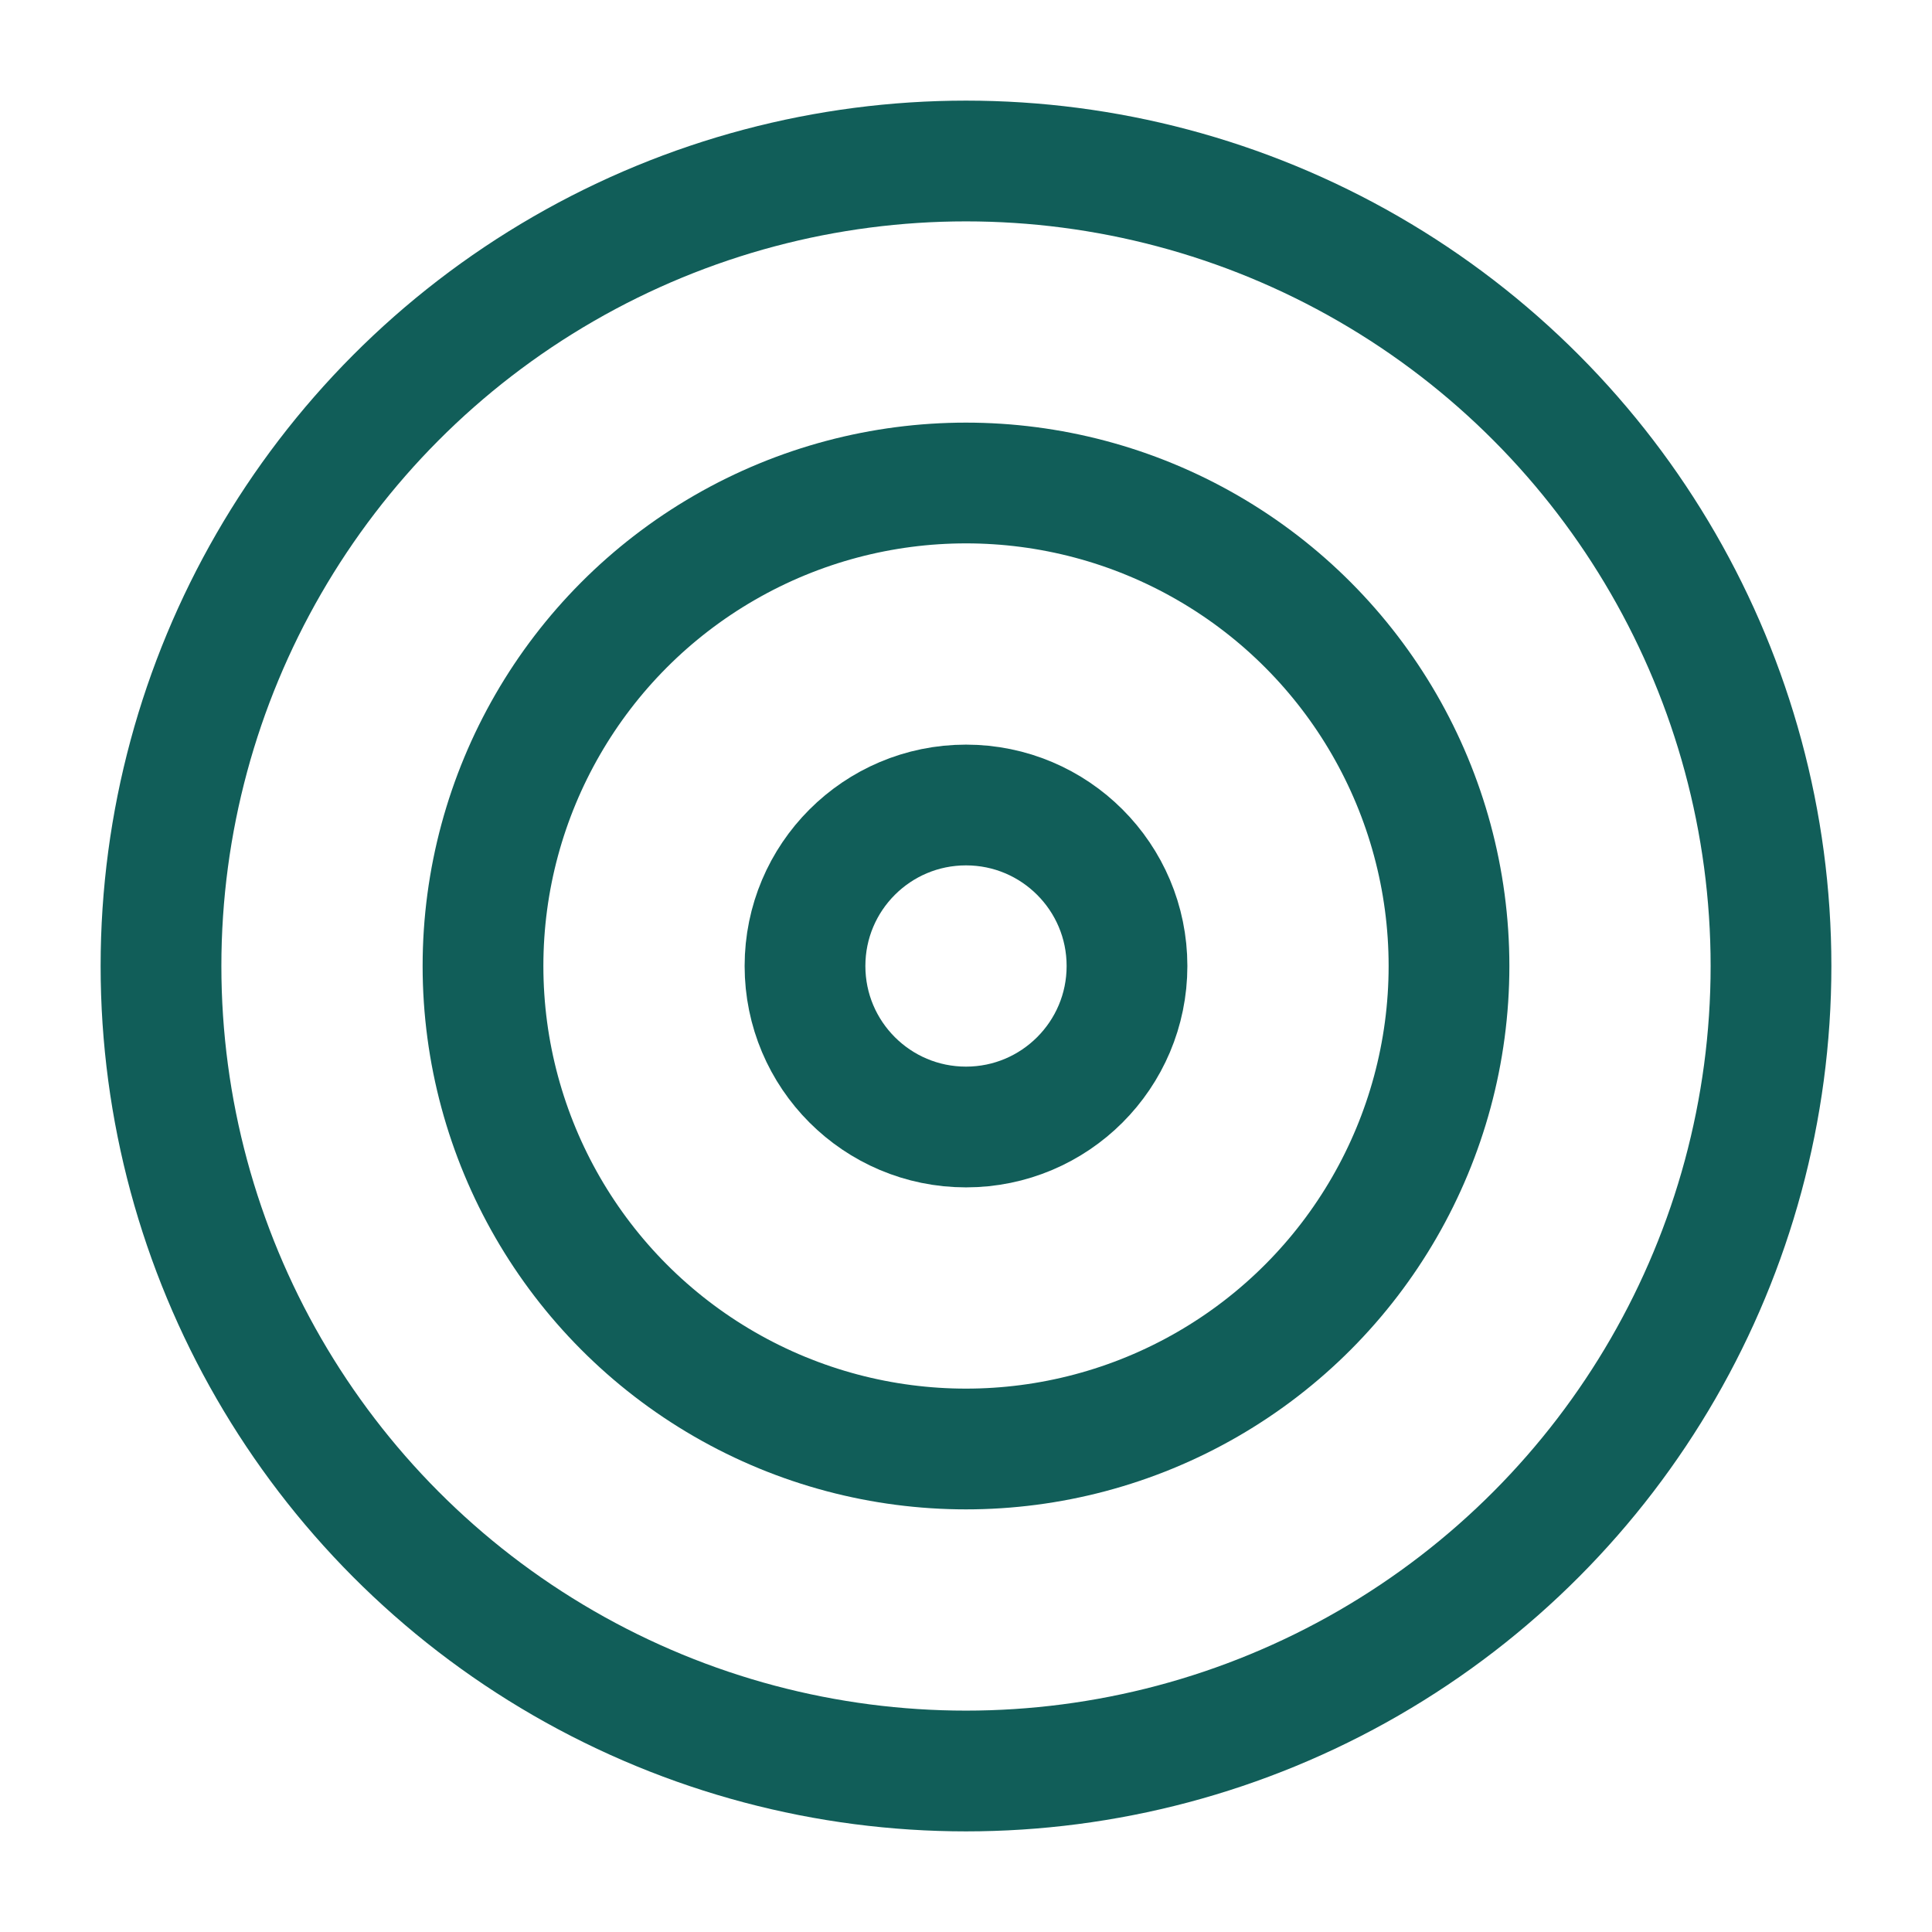
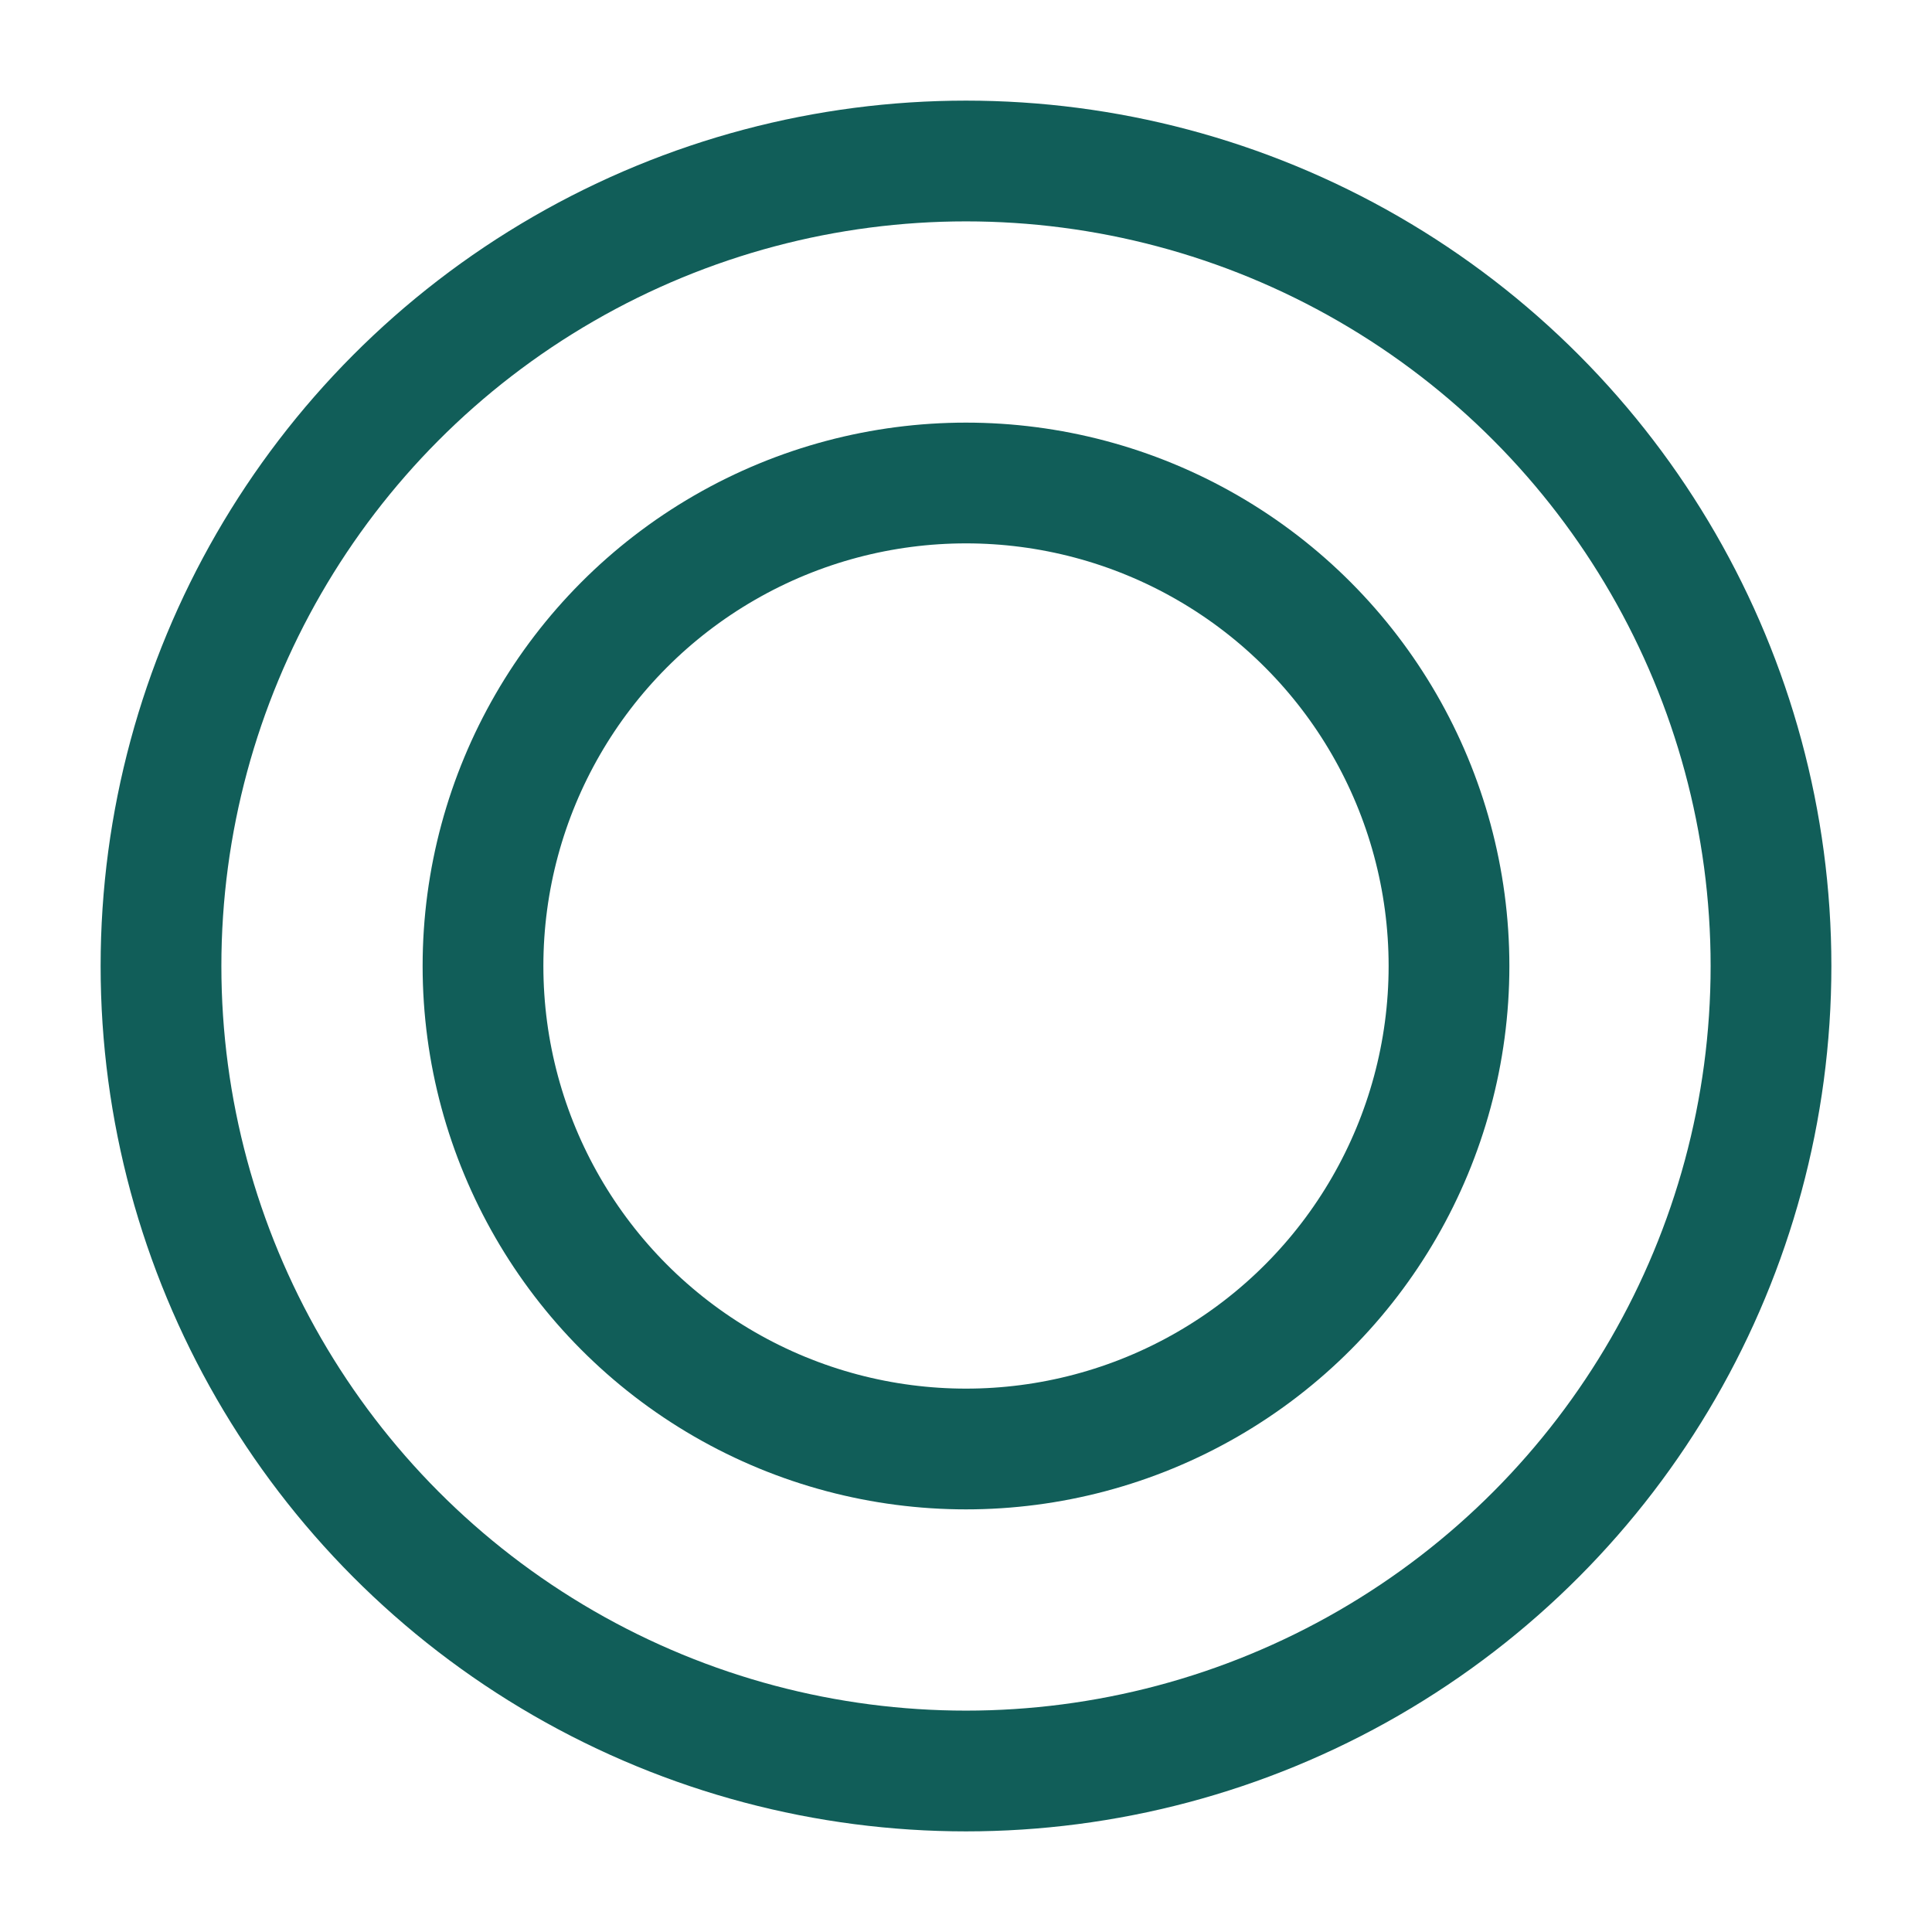
<svg xmlns="http://www.w3.org/2000/svg" width="100" height="100" viewBox="0 0 24 24" fill="none" stroke="#115E59" stroke-width="1.5" stroke-linecap="round" stroke-linejoin="round" class="feather feather-target">
  <circle cx="12" cy="12" r="10" />
  <circle cx="12" cy="12" r="6" />
-   <circle cx="12" cy="12" r="2" />
</svg>